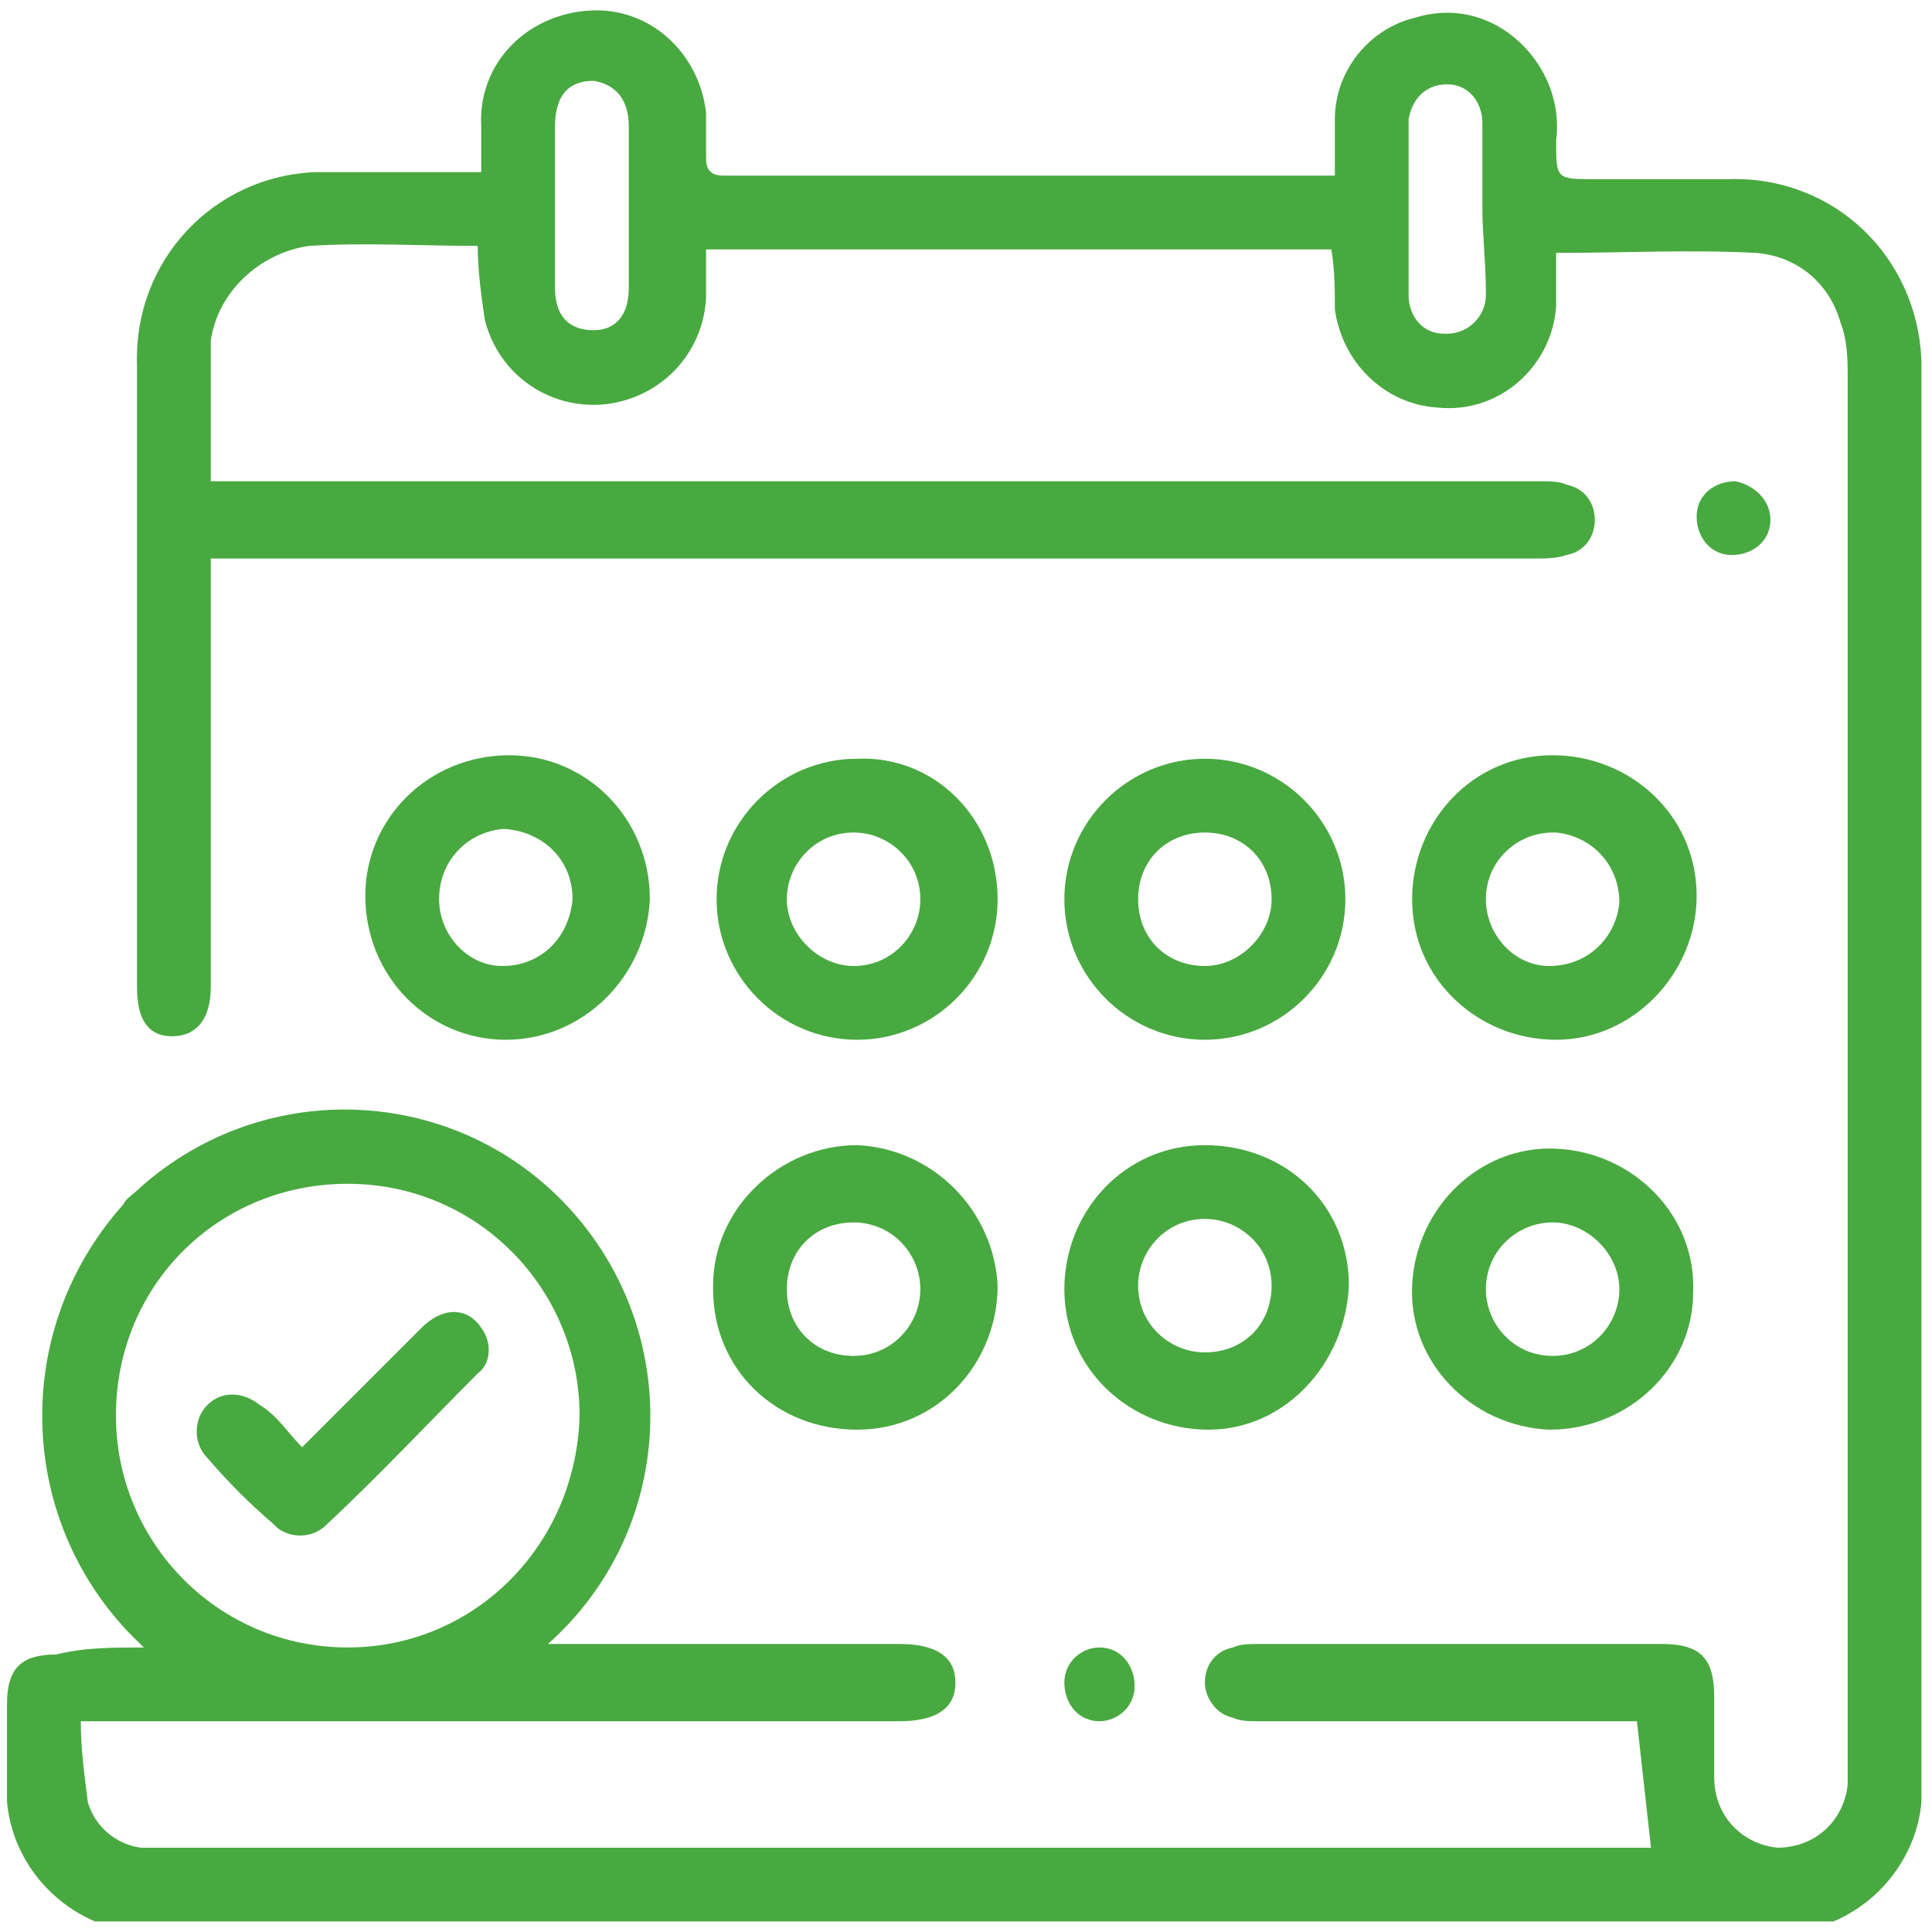
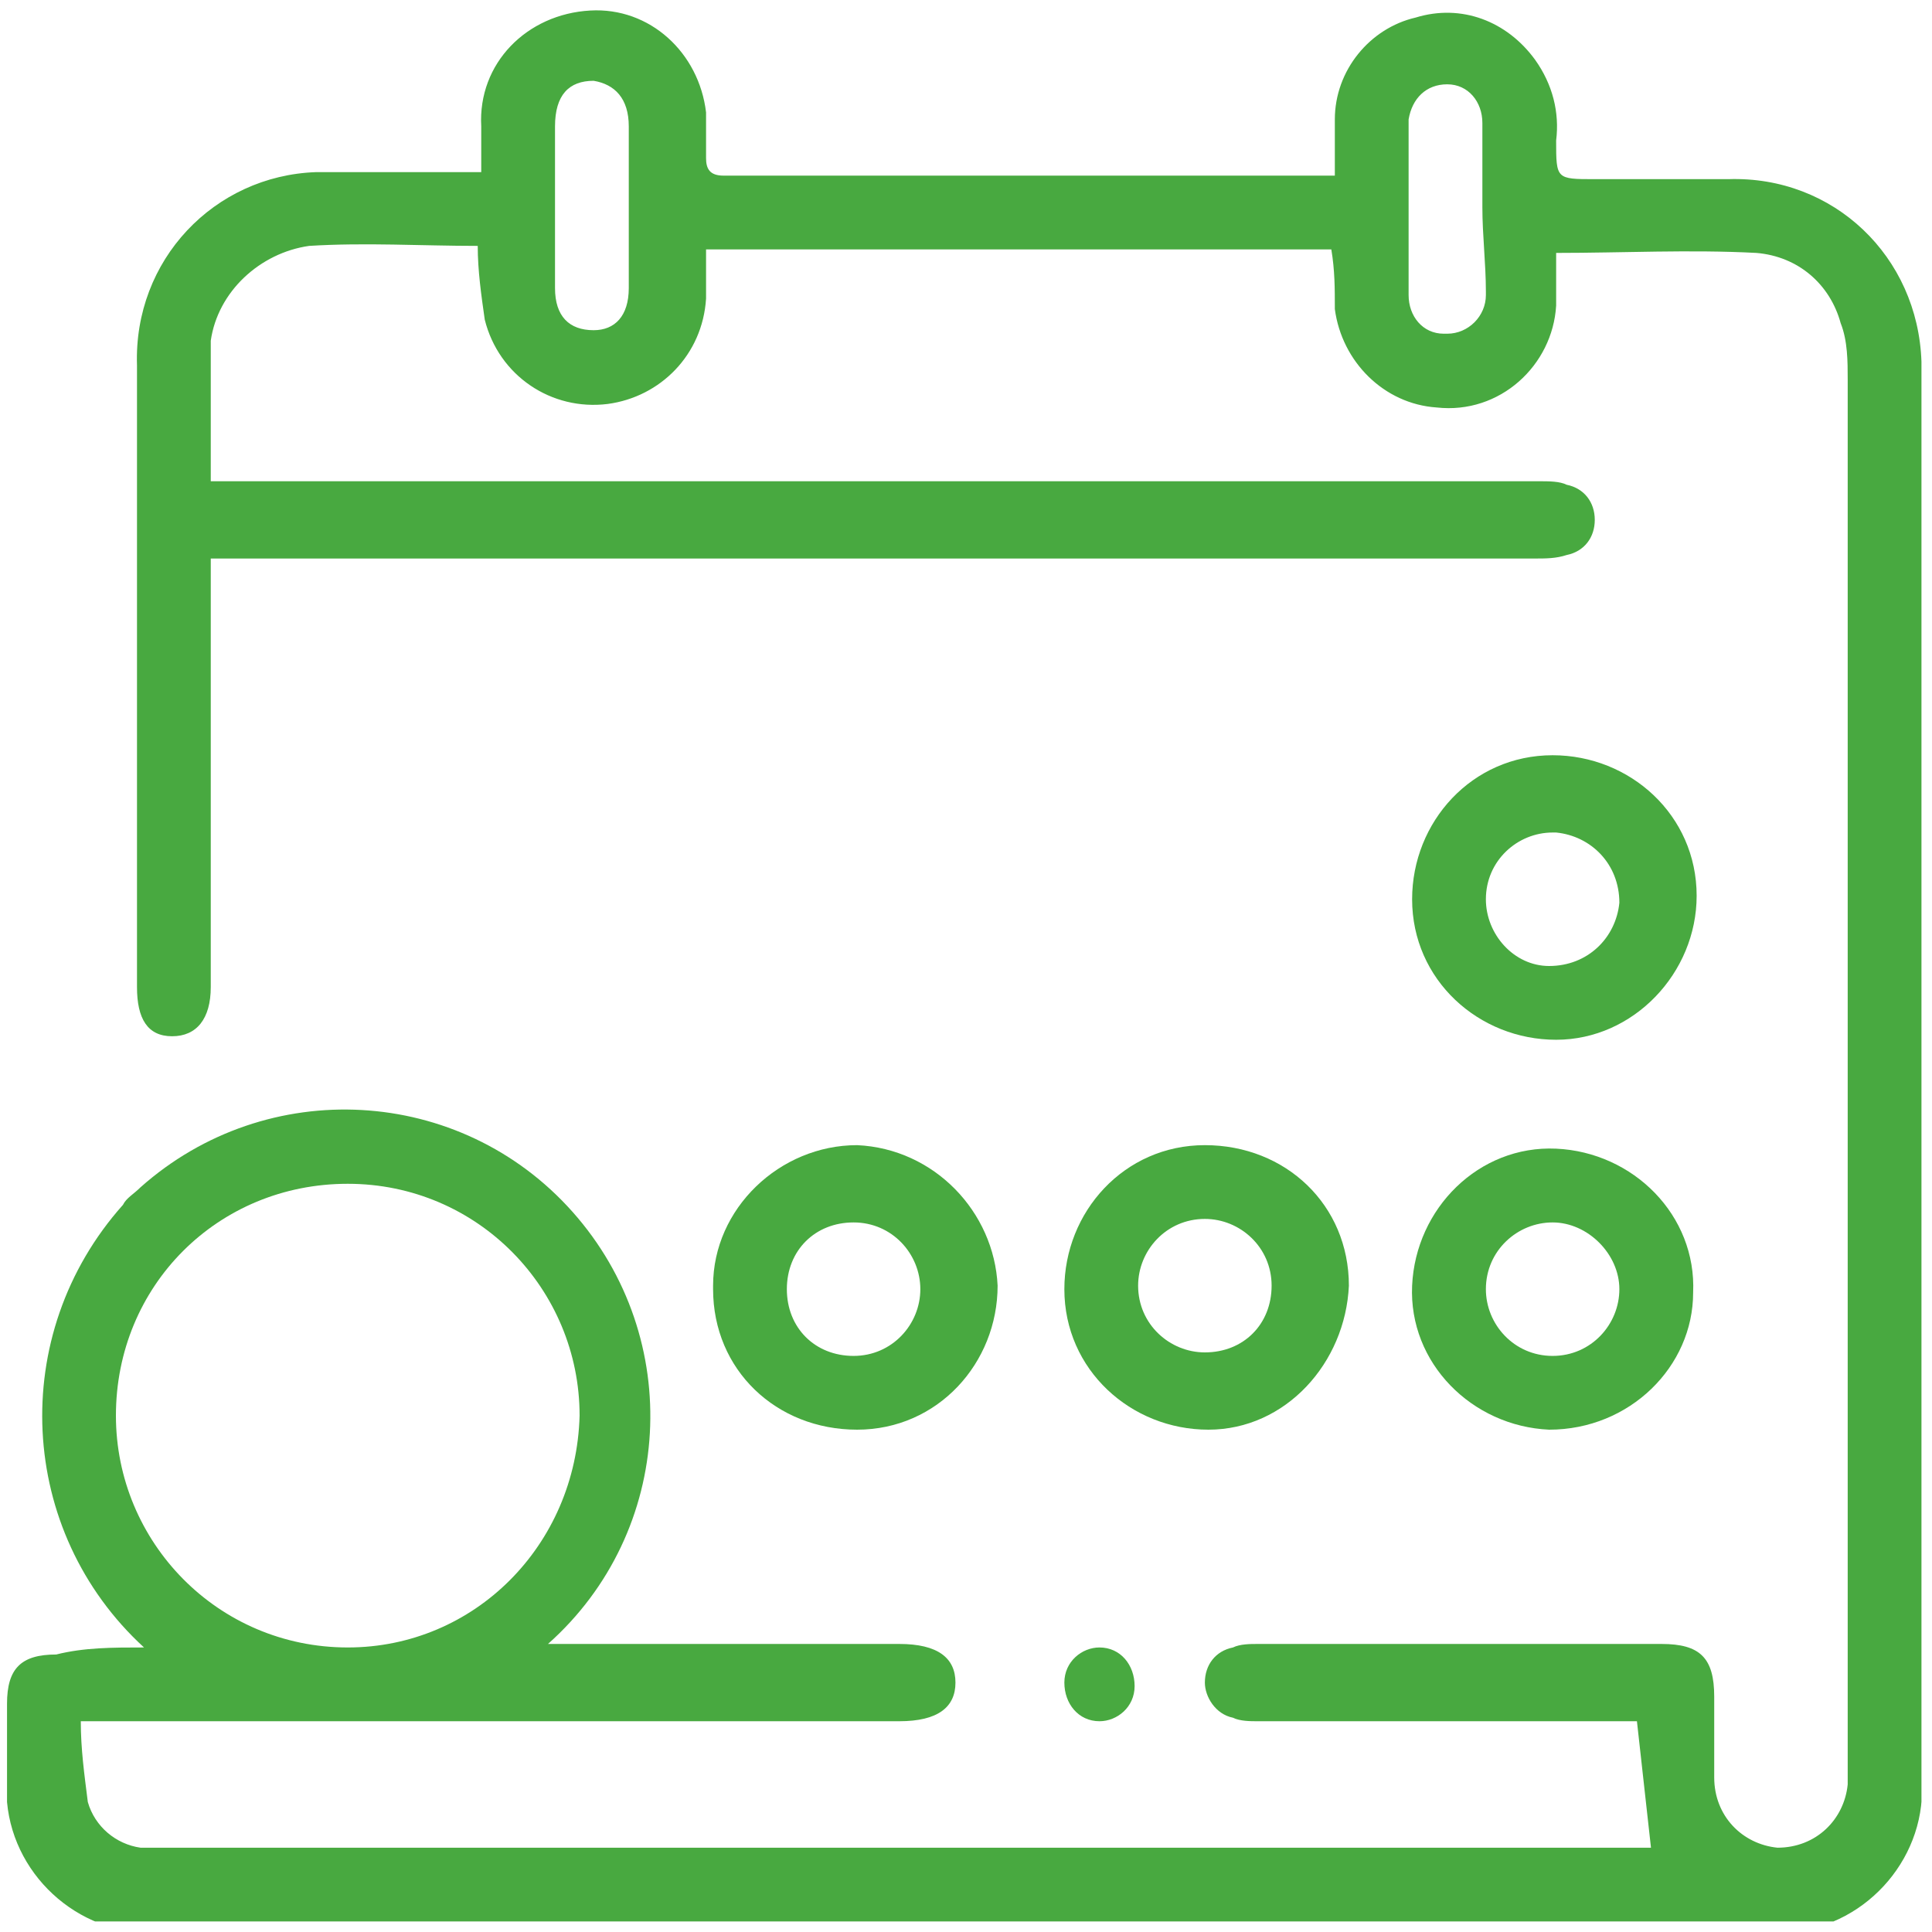
<svg xmlns="http://www.w3.org/2000/svg" xmlns:xlink="http://www.w3.org/1999/xlink" version="1.0" id="Camada_1" x="0px" y="0px" width="55px" height="55px" viewBox="0 0 55 55" enable-background="new 0 0 55 55" xml:space="preserve">
  <g>
    <defs>
      <rect id="SVGID_1_" x="0.2" y="0.2" width="54.5" height="54.5" />
    </defs>
    <clipPath id="SVGID_00000031201834482802295780000003701298608955912842_">
      <use xlink:href="#SVGID_1_" overflow="visible" />
    </clipPath>
    <g id="Grupo_3" clip-path="url(#SVGID_00000031201834482802295780000003701298608955912842_)">
      <path id="Caminho_5" fill="#48A940" d="M4.1,46.9C0.5,43.6,0.2,38,3.5,34.3C3.6,34.1,3.8,34,4,33.8c3.6-3.2,9.1-2.9,12.3,0.7    c3.2,3.6,2.9,9.1-0.7,12.3c0.3,0,0.5,0,0.7,0c3.1,0,6.2,0,9.3,0c1.1,0,1.6,0.4,1.6,1.1c0,0.7-0.5,1.1-1.6,1.1H2.3    c0,0.8,0.1,1.5,0.2,2.3C2.7,52,3.3,52.5,4,52.6c0.3,0,0.6,0,0.9,0h42.1L46.6,49h-0.7c-3.4,0-6.7,0-10.1,0c-0.2,0-0.5,0-0.7-0.1    c-0.5-0.1-0.8-0.6-0.8-1c0-0.5,0.3-0.9,0.8-1c0.2-0.1,0.5-0.1,0.7-0.1c3.8,0,7.7,0,11.5,0c1.1,0,1.5,0.4,1.5,1.5    c0,0.8,0,1.5,0,2.3c0,1.1,0.8,1.9,1.8,2c1.1,0,1.9-0.8,2-1.8c0,0,0-0.1,0-0.1c0-0.2,0-0.3,0-0.5c0-13.1,0-26.3,0-39.4    c0-0.5,0-1.1-0.2-1.6c-0.3-1.1-1.2-1.9-2.4-2c-1.9-0.1-3.8,0-5.7,0c0,0.5,0,1,0,1.5c-0.1,1.7-1.6,3.1-3.4,2.9    c-1.5-0.1-2.7-1.3-2.9-2.8C38,8.2,38,7.7,37.9,7.1H20.1c0,0.5,0,0.9,0,1.4c-0.1,1.6-1.3,2.8-2.8,3c-1.6,0.2-3.1-0.8-3.5-2.4    c-0.1-0.7-0.2-1.4-0.2-2.1c-1.6,0-3.2-0.1-4.8,0C7.4,7.2,6.2,8.3,6,9.7C6,10,6,10.3,6,10.5c0,1,0,2.1,0,3.2h0.8    c12.3,0,24.7,0,37,0c0.3,0,0.6,0,0.8,0.1c0.5,0.1,0.8,0.5,0.8,1c0,0.5-0.3,0.9-0.8,1c-0.3,0.1-0.6,0.1-0.9,0.1    c-12.3,0-24.6,0-36.9,0H6v11.7c0,0.2,0,0.3,0,0.5c0,0.9-0.4,1.4-1.1,1.4s-1-0.5-1-1.4c0-5.9,0-11.8,0-17.7C3.8,7.4,6.1,5,9,4.9    c0.1,0,0.2,0,0.3,0c1.4,0,2.8,0,4.4,0c0-0.5,0-0.9,0-1.3c-0.1-1.8,1.3-3.2,3.1-3.3c1.7-0.1,3.1,1.2,3.3,2.9c0,0.4,0,0.9,0,1.3    c0,0.3,0.1,0.5,0.5,0.5c0.1,0,0.2,0,0.2,0H38c0-0.6,0-1.1,0-1.6c0-1.4,1-2.6,2.3-2.9c1.3-0.4,2.6,0.1,3.4,1.2    c0.5,0.7,0.7,1.5,0.6,2.3c0,1.1,0,1.1,1.1,1.1c1.3,0,2.5,0,3.8,0c3-0.1,5.4,2.2,5.5,5.2c0,0.1,0,0.3,0,0.4c0,13.3,0,26.6,0,39.9    c0.2,2.2-1.5,4.2-3.7,4.4c-0.2,0-0.4,0-0.6,0c-15.3,0-30.5,0-45.8,0c-2.2,0.2-4.2-1.5-4.4-3.7c0-0.2,0-0.5,0-0.7    c0-0.7,0-1.4,0-2.1c0-1,0.4-1.4,1.4-1.4C2.4,46.9,3.2,46.9,4.1,46.9 M16.5,40.3c0-3.6-2.9-6.6-6.6-6.6s-6.6,2.9-6.6,6.6    c0,3.6,2.9,6.6,6.6,6.6C13.5,46.9,16.4,44,16.5,40.3C16.5,40.3,16.5,40.3,16.5,40.3 M42.2,5.9c0-0.8,0-1.6,0-2.4    c0-0.6-0.4-1.1-1-1.1c0,0,0,0,0,0c-0.6,0-1,0.4-1.1,1c0,0,0,0.1,0,0.1c0,1.6,0,3.2,0,4.9c0,0.6,0.4,1.1,1,1.1c0,0,0.1,0,0.1,0    c0.6,0,1.1-0.5,1.1-1.1c0,0,0-0.1,0-0.1C42.3,7.5,42.2,6.7,42.2,5.9 M15.8,5.9c0,0.8,0,1.5,0,2.3s0.4,1.2,1.1,1.2    c0.6,0,1-0.4,1-1.2c0-1.5,0-3,0-4.6c0-0.8-0.4-1.2-1-1.3c-0.7,0-1.1,0.4-1.1,1.3C15.8,4.4,15.8,5.1,15.8,5.9" />
      <path id="Caminho_6" fill="#48A940" d="M28.4,36.6c0,2.2-1.7,4.1-4,4.1s-4.1-1.7-4.1-4c0,0,0-0.1,0-0.1c0-2.2,1.9-4,4.1-4    C26.6,32.7,28.3,34.5,28.4,36.6 M26.2,36.7c0-1-0.8-1.9-1.9-1.9c-1.1,0-1.9,0.8-1.9,1.9c0,1.1,0.8,1.9,1.9,1.9    C25.4,38.6,26.2,37.7,26.2,36.7" />
-       <path id="Caminho_7" fill="#48A940" d="M28.4,25.6c0,2.2-1.8,4-4,4c-2.2,0-4-1.8-4-4c0-2.2,1.8-4,4-4c0,0,0,0,0,0    C26.6,21.5,28.4,23.3,28.4,25.6 M24.3,27.5c1.1,0,1.9-0.9,1.9-1.9c0-1.1-0.9-1.9-1.9-1.9c-1.1,0-1.9,0.9-1.9,1.9    C22.4,26.6,23.3,27.5,24.3,27.5" />
      <path id="Caminho_8" fill="#48A940" d="M44.3,29.6c-2.2,0-4.1-1.7-4.1-4c0-2.2,1.7-4.1,4-4.1c2.2,0,4.1,1.7,4.1,4c0,0,0,0,0,0    C48.3,27.7,46.5,29.6,44.3,29.6 M42.3,25.6c0,1,0.8,1.9,1.8,1.9c0,0,0,0,0,0c1.1,0,1.9-0.8,2-1.8c0-1.1-0.8-1.9-1.8-2    c0,0-0.1,0-0.1,0C43.2,23.7,42.3,24.5,42.3,25.6C42.3,25.5,42.3,25.5,42.3,25.6" />
      <path id="Caminho_9" fill="#48A940" d="M44.1,40.7c-2.2-0.1-4-1.9-3.9-4.1c0.1-2.2,1.9-4,4.1-3.9c2.2,0.1,4,1.9,3.9,4.1    C48.2,38.9,46.4,40.7,44.1,40.7 M42.3,36.7c0,1,0.8,1.9,1.9,1.9c0,0,0,0,0,0c1.1,0,1.9-0.9,1.9-1.9s-0.9-1.9-1.9-1.9l0,0    C43.2,34.8,42.3,35.6,42.3,36.7C42.3,36.7,42.3,36.7,42.3,36.7" />
-       <path id="Caminho_10" fill="#48A940" d="M14.4,29.6c-2.2,0-4-1.8-4-4.1c0-2.2,1.8-4,4.1-4c2.2,0,4,1.8,4,4.1c0,0,0,0,0,0    C18.4,27.8,16.6,29.6,14.4,29.6 M12.5,25.6c0,1,0.8,1.9,1.8,1.9c0,0,0,0,0,0c1.1,0,1.9-0.8,2-1.9c0-1.1-0.8-1.9-1.9-2    c0,0-0.1,0-0.1,0C13.3,23.7,12.5,24.5,12.5,25.6C12.5,25.6,12.5,25.6,12.5,25.6" />
      <path id="Caminho_11" fill="#48A940" d="M34.4,40.7c-2.2,0-4.1-1.7-4.1-4c0-2.2,1.7-4.1,4-4.1s4.1,1.7,4.1,4c0,0,0,0,0,0    C38.3,38.8,36.6,40.7,34.4,40.7 M36.2,36.6c0-1.1-0.9-1.9-1.9-1.9c-1.1,0-1.9,0.9-1.9,1.9c0,1.1,0.9,1.9,1.9,1.9c0,0,0,0,0,0    C35.4,38.5,36.2,37.7,36.2,36.6" />
-       <path id="Caminho_12" fill="#48A940" d="M34.3,29.6c-2.2,0-4-1.8-4-4c0-2.2,1.8-4,4-4c2.2,0,4,1.8,4,4c0,0,0,0,0,0    C38.3,27.8,36.5,29.6,34.3,29.6 M36.2,25.6c0-1.1-0.8-1.9-1.9-1.9s-1.9,0.8-1.9,1.9l0,0c0,1.1,0.8,1.9,1.9,1.9    C35.3,27.5,36.2,26.6,36.2,25.6" />
-       <path id="Caminho_13" fill="#48A940" d="M50.4,14.8c0,0.6-0.5,1-1.1,1c-0.6,0-1-0.5-1-1.1c0-0.6,0.5-1,1.1-1    C49.9,13.8,50.4,14.2,50.4,14.8" />
      <path id="Caminho_14" fill="#48A940" d="M32.3,48c0,0.6-0.5,1-1,1c-0.6,0-1-0.5-1-1.1c0-0.6,0.5-1,1-1    C31.9,46.9,32.3,47.4,32.3,48" />
-       <path id="Caminho_15" fill="#48A940" d="M8.6,41.2c1.2-1.2,2.3-2.3,3.4-3.4c0.6-0.6,1.3-0.6,1.7,0c0.3,0.4,0.3,1-0.1,1.3    c-1.4,1.4-2.8,2.9-4.3,4.3c-0.4,0.4-1,0.4-1.4,0.1c0,0-0.1-0.1-0.1-0.1c-0.7-0.6-1.3-1.2-1.9-1.9c-0.4-0.4-0.4-1.1,0-1.5    c0,0,0,0,0,0c0.4-0.4,1-0.4,1.5,0c0,0,0,0,0,0C7.9,40.3,8.2,40.8,8.6,41.2" />
    </g>
  </g>
</svg>